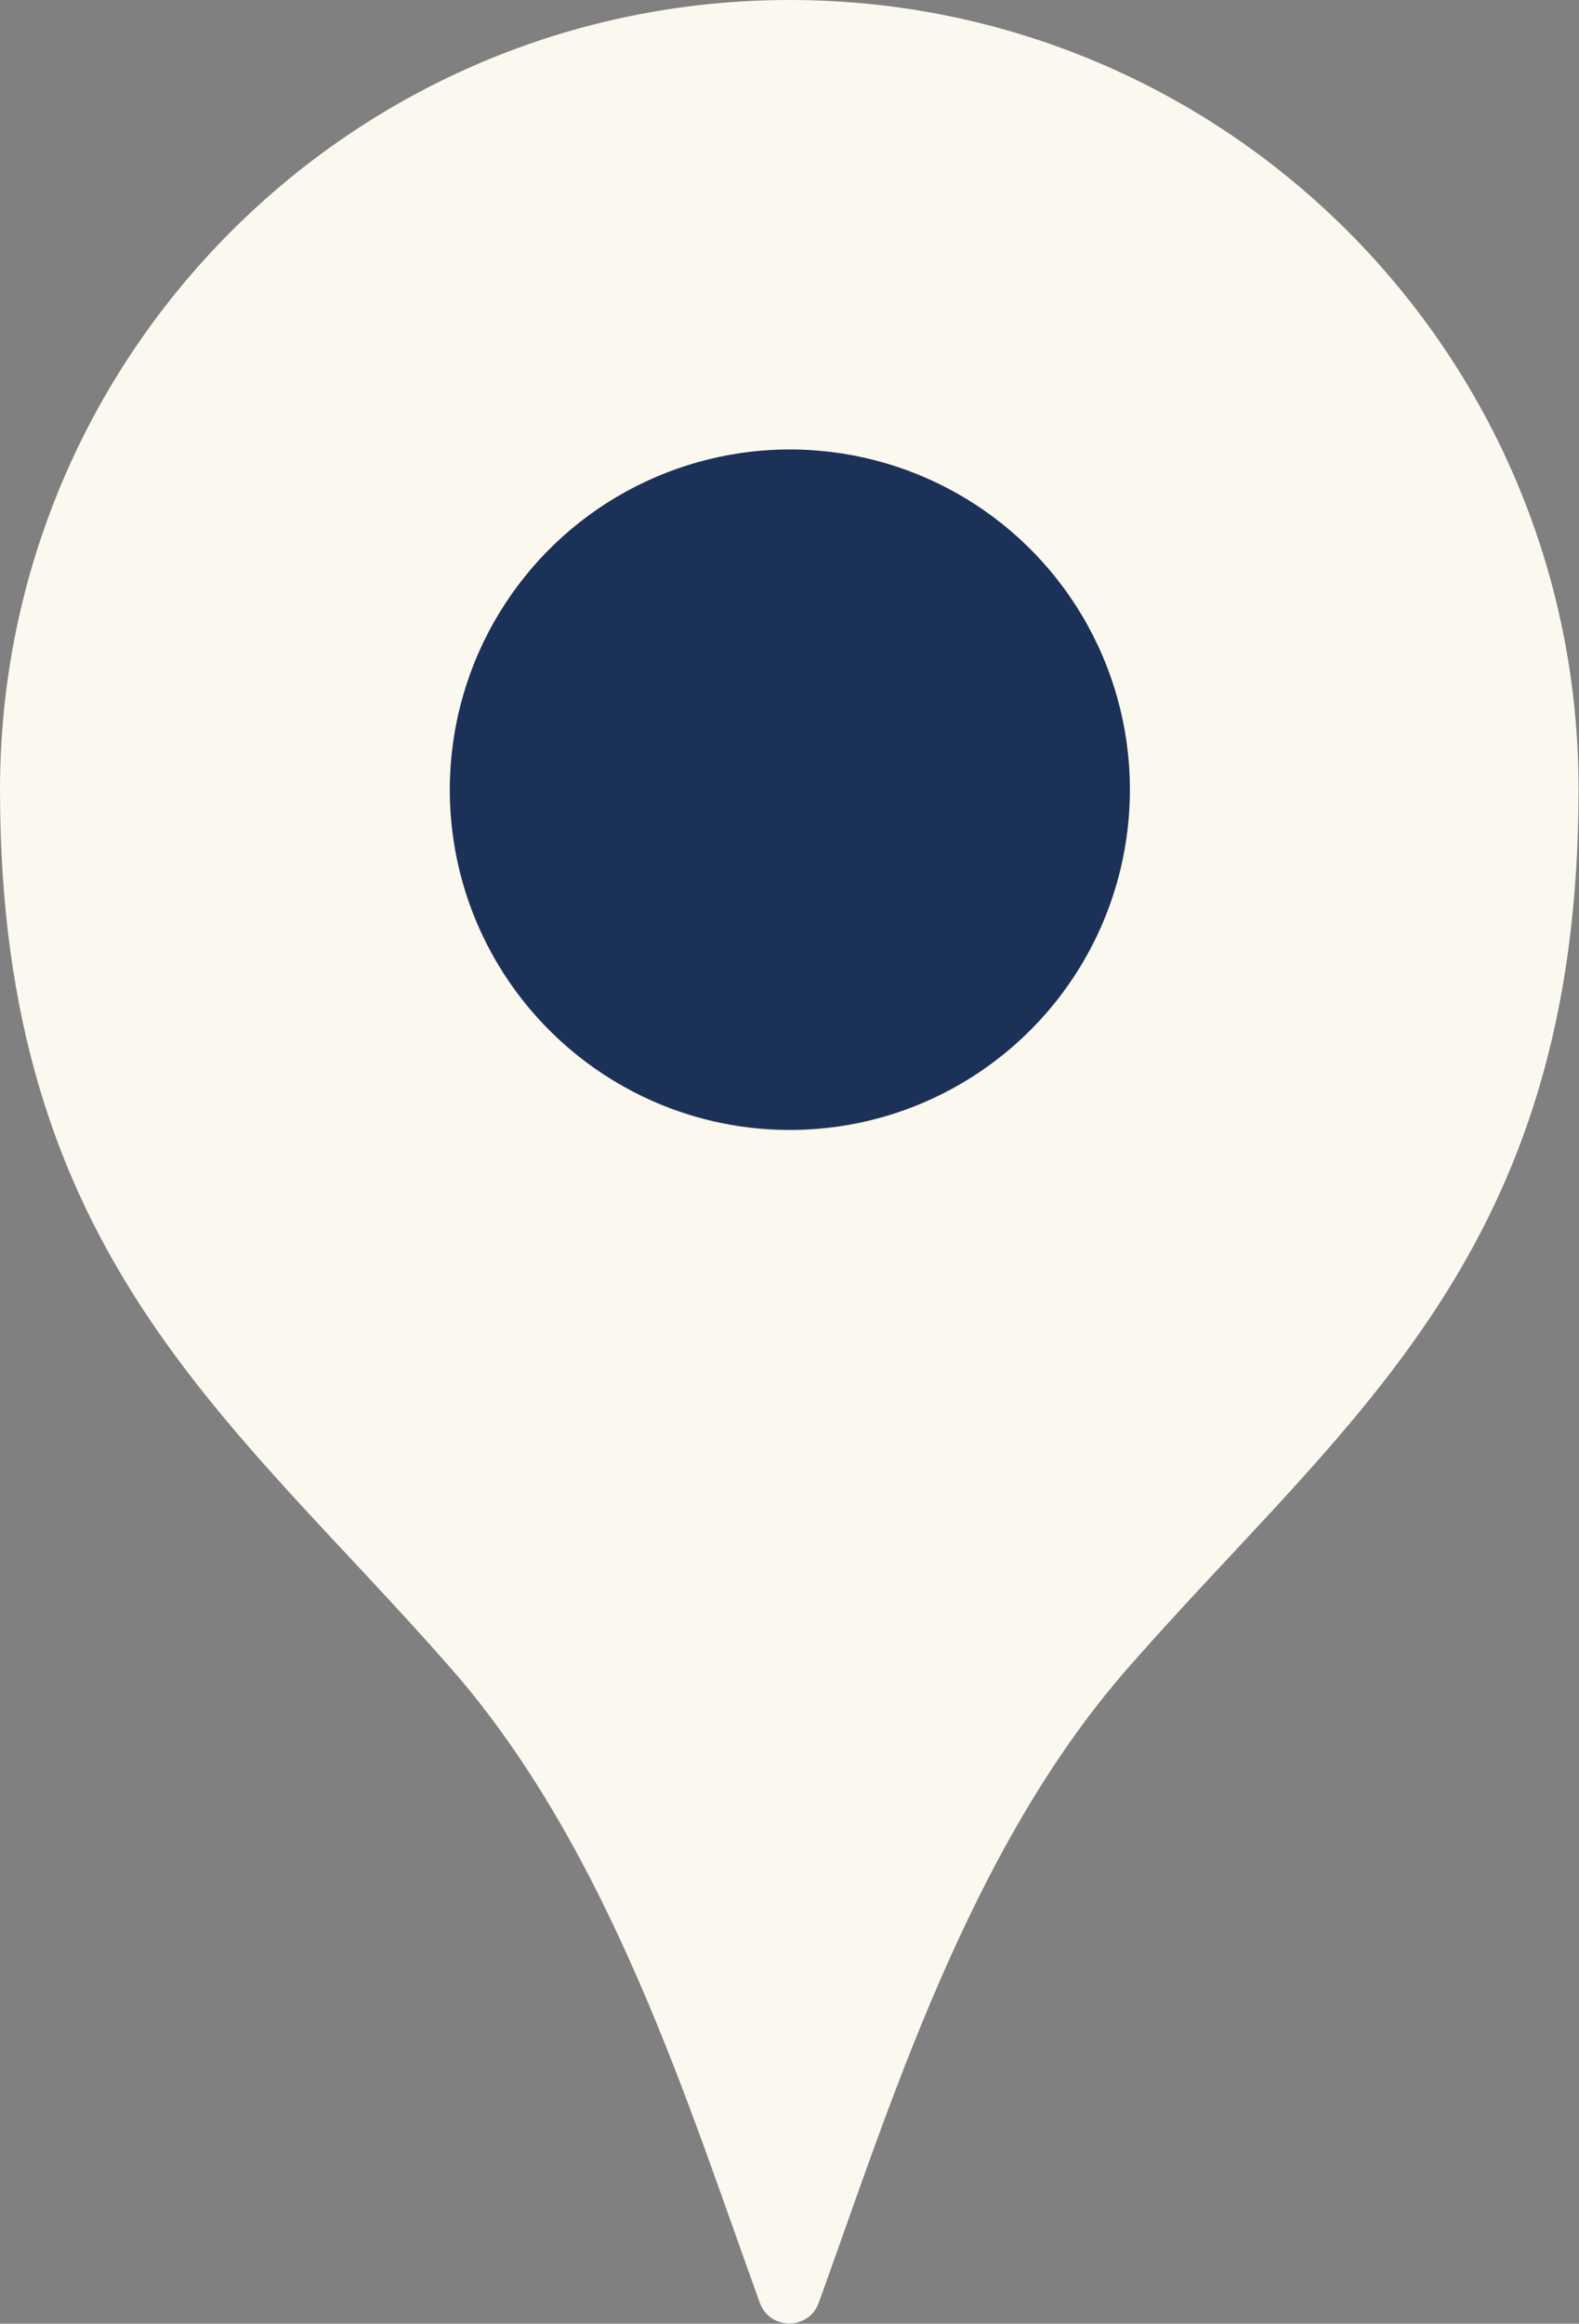
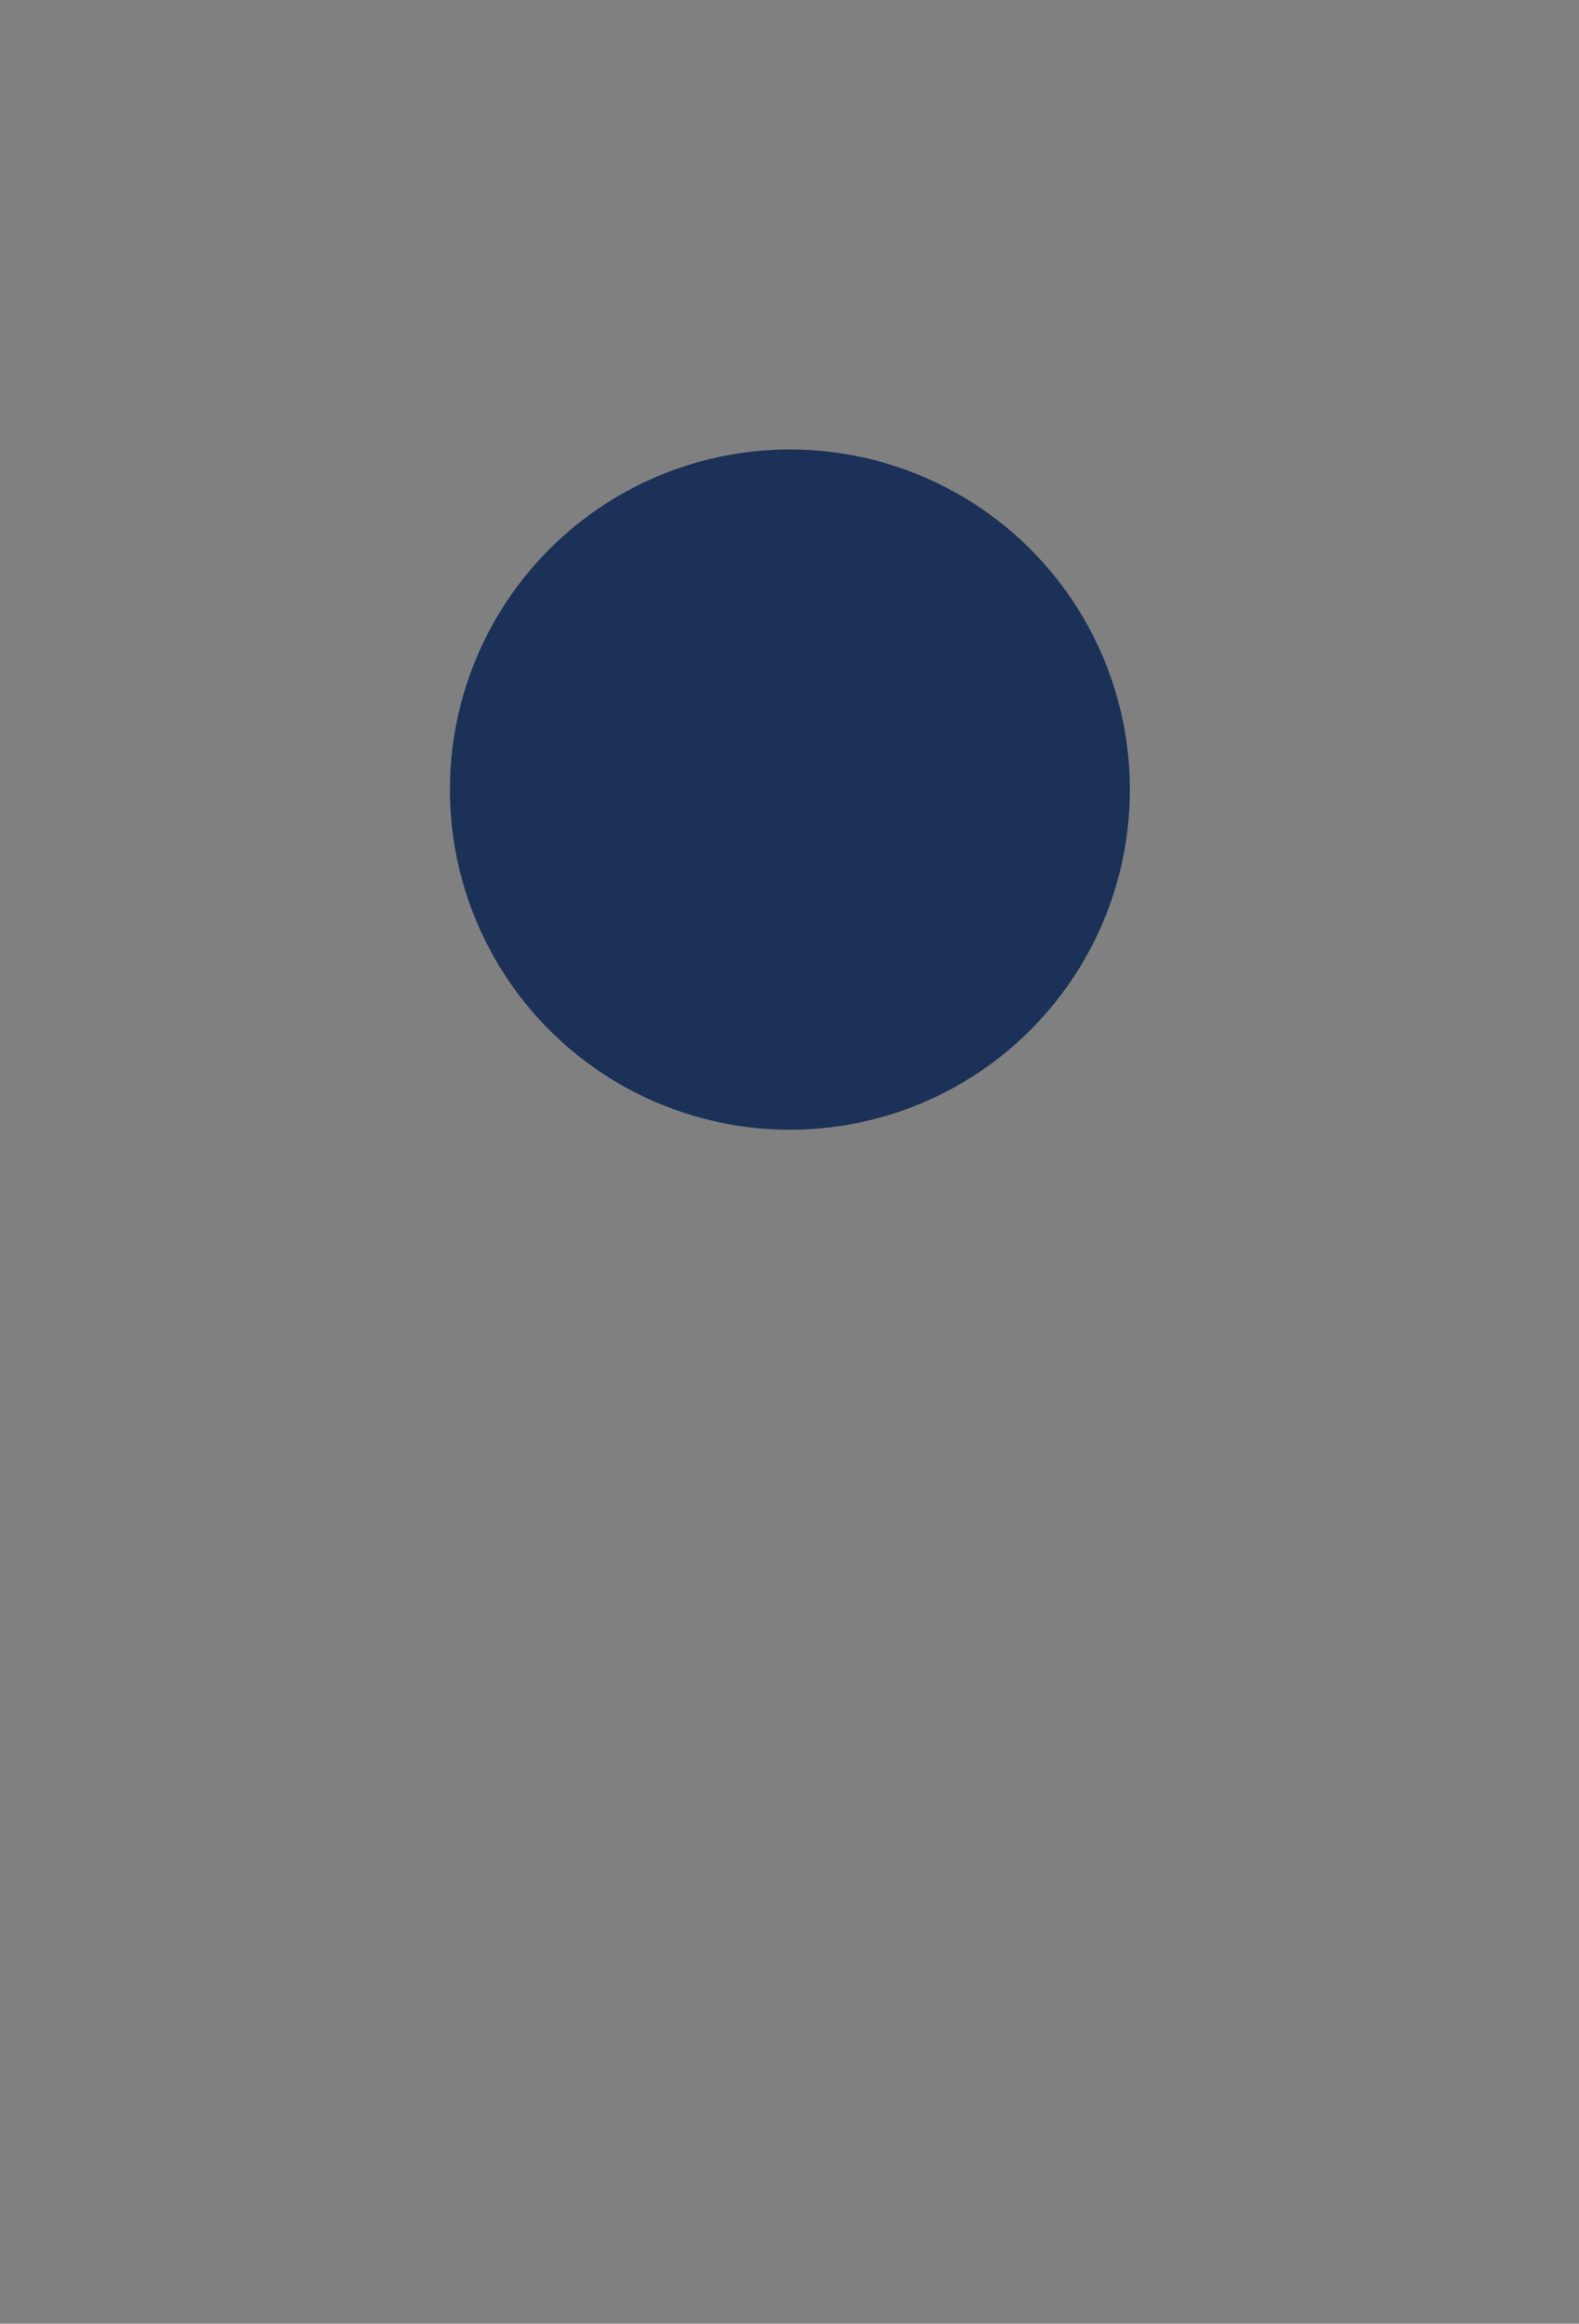
<svg xmlns="http://www.w3.org/2000/svg" version="1.1" id="レイヤー_1" x="0px" y="0px" viewBox="0 0 35.35 52" style="enable-background:new 0 0 35.35 52;" xml:space="preserve">
  <rect x="0" y="0" width="35.35" height="52" fill="#808080" stroke="none" />
  <style type="text/css">
	.st0{fill:#FBF8EF;}
	.st1{fill:#1B3157;}
</style>
  <g>
-     <path class="st0" d="M17.68,0C7.91,0,0,7.91,0,17.68C0,28.1,5.19,31.73,10.1,37.34c3.58,4.09,5.35,9.9,6.91,14.19   c0.22,0.62,1.1,0.62,1.32,0c1.56-4.3,3.33-10.1,6.91-14.19c4.92-5.62,10.1-9.25,10.1-19.67C35.35,7.91,27.44,0,17.68,0z    M17.68,25.29c-4.2,0-7.61-3.41-7.61-7.61s3.41-7.61,7.61-7.61c4.2,0,7.61,3.41,7.61,7.61S21.88,25.29,17.68,25.29z" />
    <g>
      <ellipse transform="matrix(0.022 -1 1 0.022 -0.385 34.961)" class="st1" cx="17.68" cy="17.68" rx="7.61" ry="7.61" />
    </g>
  </g>
</svg>